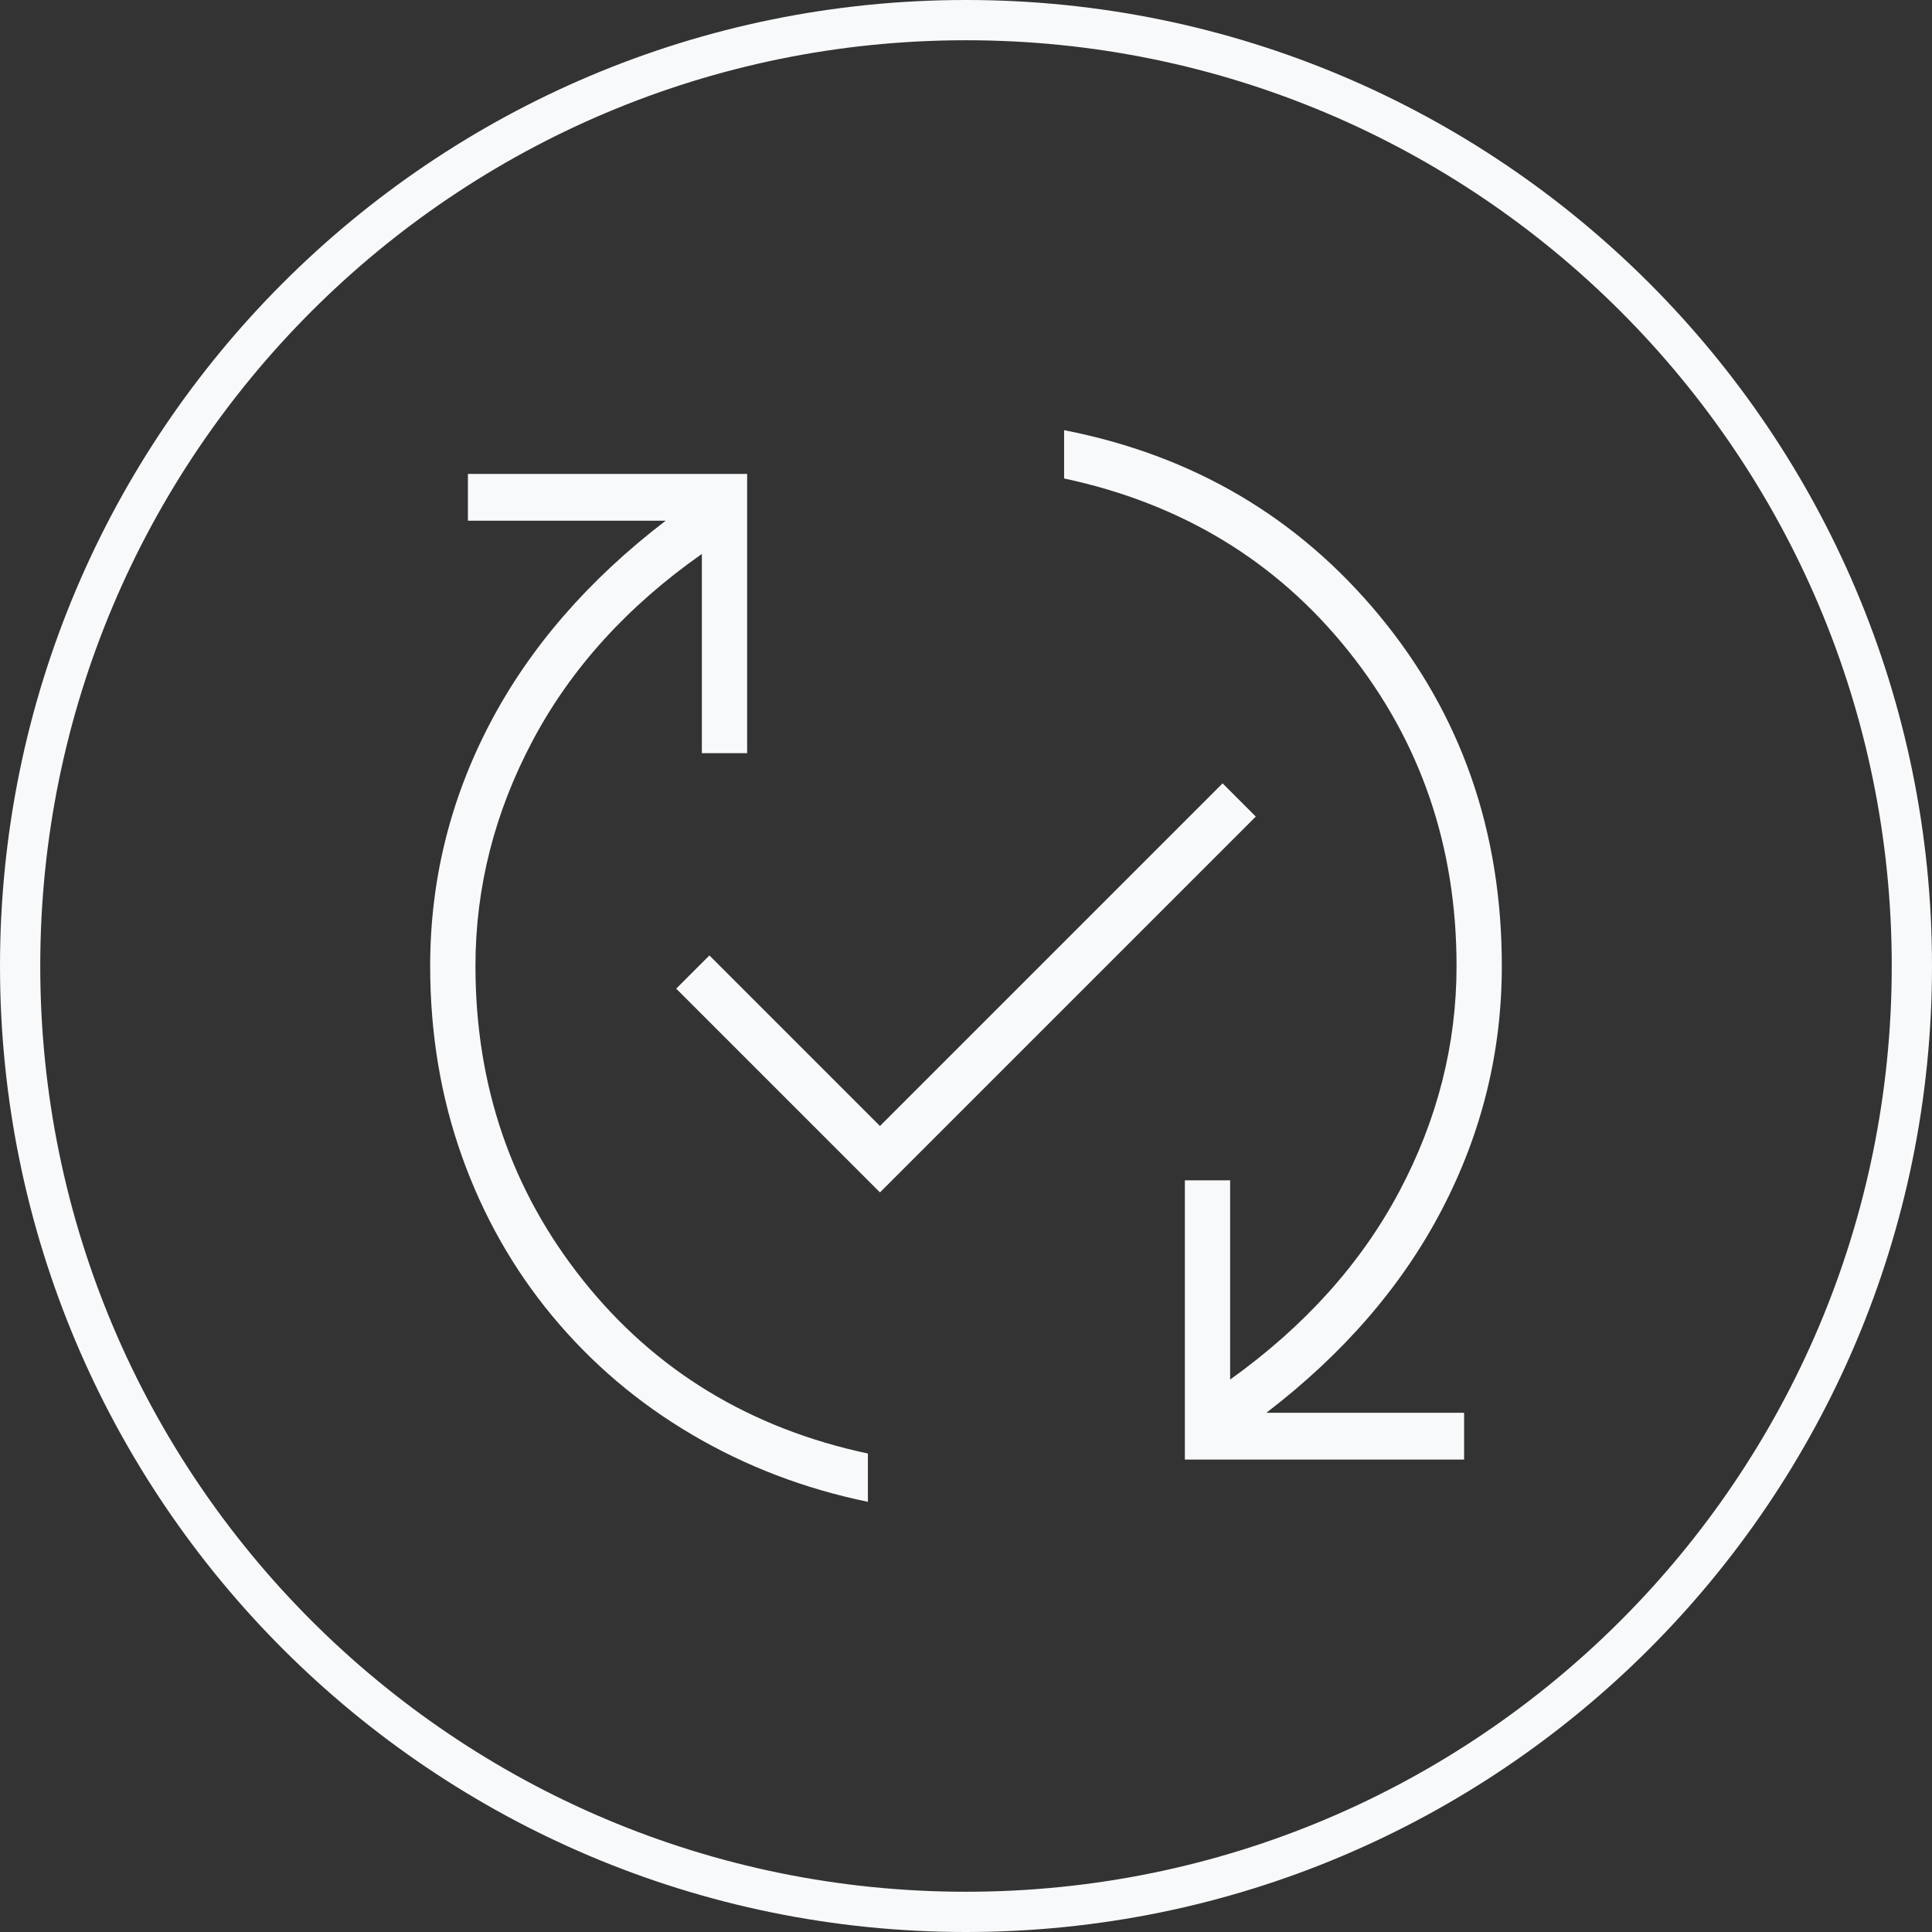
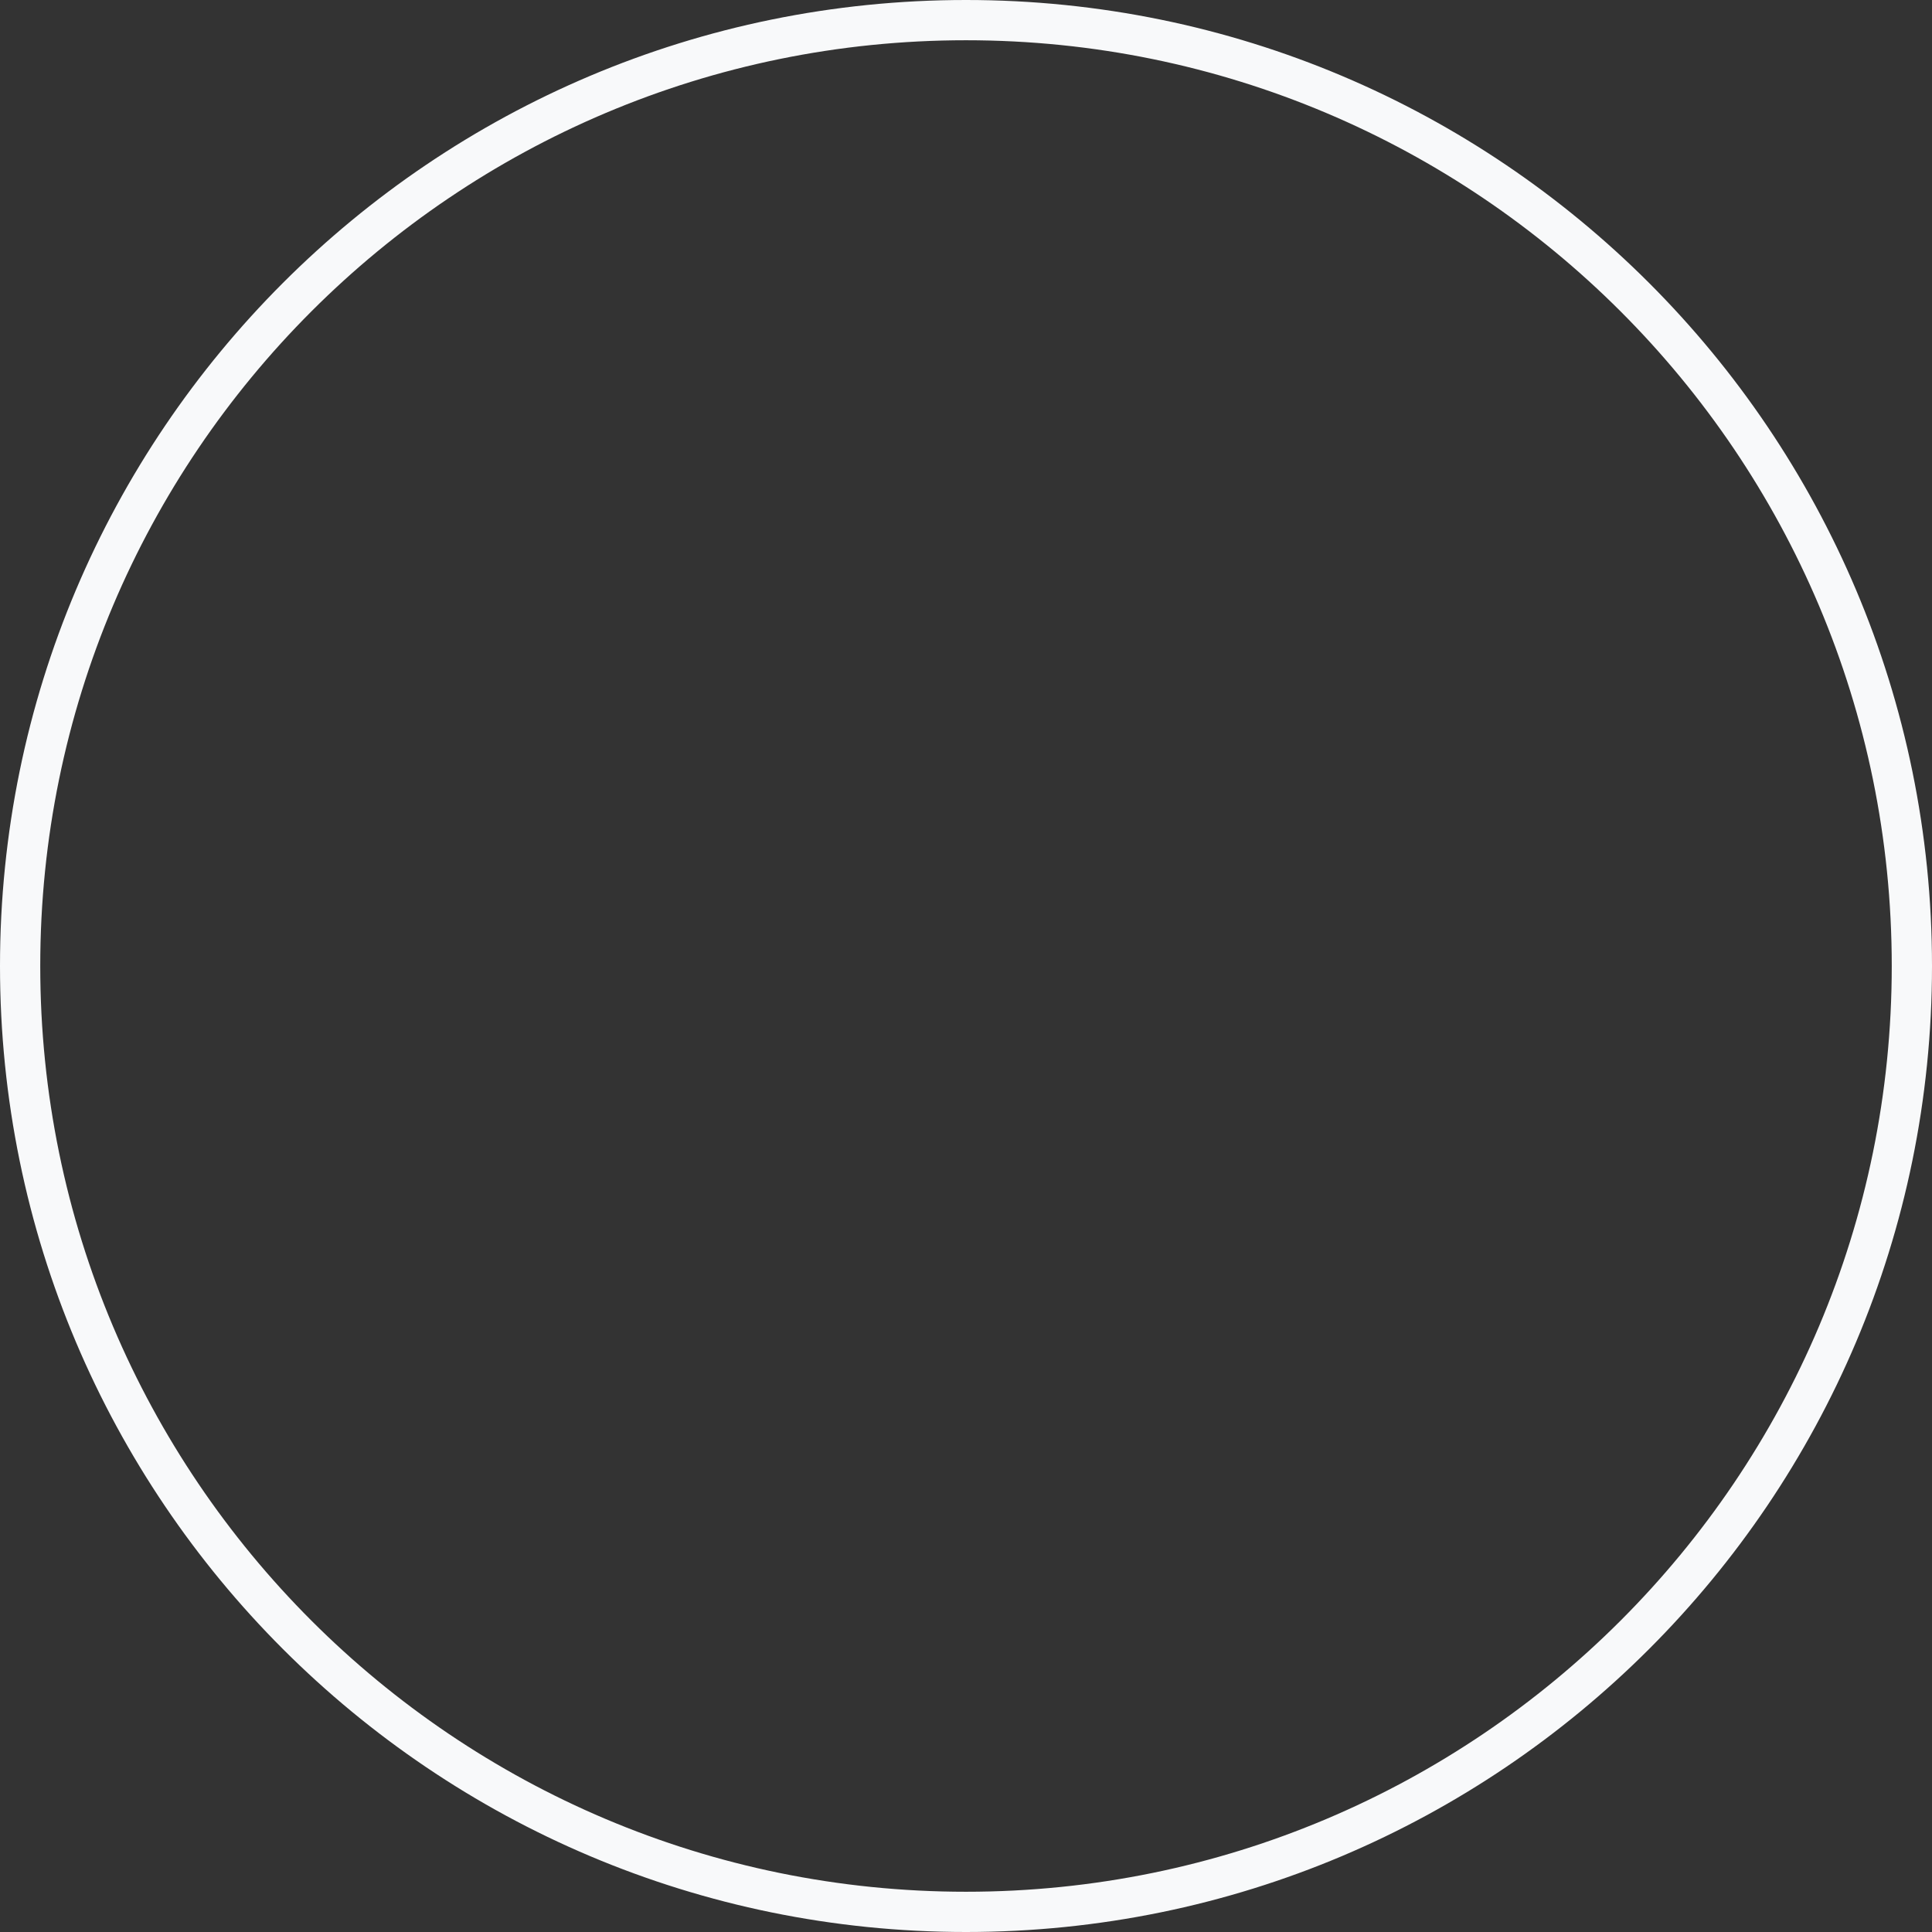
<svg xmlns="http://www.w3.org/2000/svg" width="96" height="96" viewBox="0 0 96 96" fill="none">
  <rect x="0" y="0" width="96" height="96" fill="#333333" stroke="none" />
  <path fill-rule="evenodd" clip-rule="evenodd" d="M48 94C73.405 94 94 73.405 94 48C94 22.595 73.405 2 48 2C22.595 2 2 22.595 2 48C2 73.405 22.595 94 48 94ZM48 96C74.51 96 96 74.51 96 48C96 21.49 74.51 0 48 0C21.49 0 0 21.49 0 48C0 74.51 21.49 96 48 96Z" fill="#F8F9FA" />
-   <path d="M43.125 74.625C39.975 73.975 37.062 72.862 34.388 71.287C31.712 69.713 29.4 67.75 27.45 65.4C25.5 63.05 24 60.4 22.95 57.45C21.9 54.5 21.375 51.35 21.375 48C21.375 43.75 22.363 39.737 24.337 35.962C26.312 32.188 29.225 28.825 33.075 25.875H23.25V23.55H37.125V37.425H34.875V27.525C31.175 30.125 28.375 33.212 26.475 36.788C24.575 40.362 23.625 44.1 23.625 48C23.625 53.95 25.413 59.163 28.988 63.638C32.562 68.112 37.275 70.975 43.125 72.225V74.625ZM43.725 59.25L33.6 49.125L35.25 47.475L43.725 55.95L60.75 38.925L62.4 40.575L43.725 59.25ZM58.875 72.525V58.65H61.125V68.55C64.825 65.9 67.625 62.788 69.525 59.212C71.425 55.638 72.375 51.9 72.375 48C72.375 42.05 70.588 36.837 67.013 32.362C63.438 27.887 58.725 25.025 52.875 23.775V21.375C59.275 22.625 64.5 25.7 68.55 30.6C72.6 35.5 74.625 41.3 74.625 48C74.625 52.25 73.638 56.275 71.662 60.075C69.688 63.875 66.775 67.25 62.925 70.2H72.75V72.525H58.875Z" fill="#F8F9FA" />
</svg>